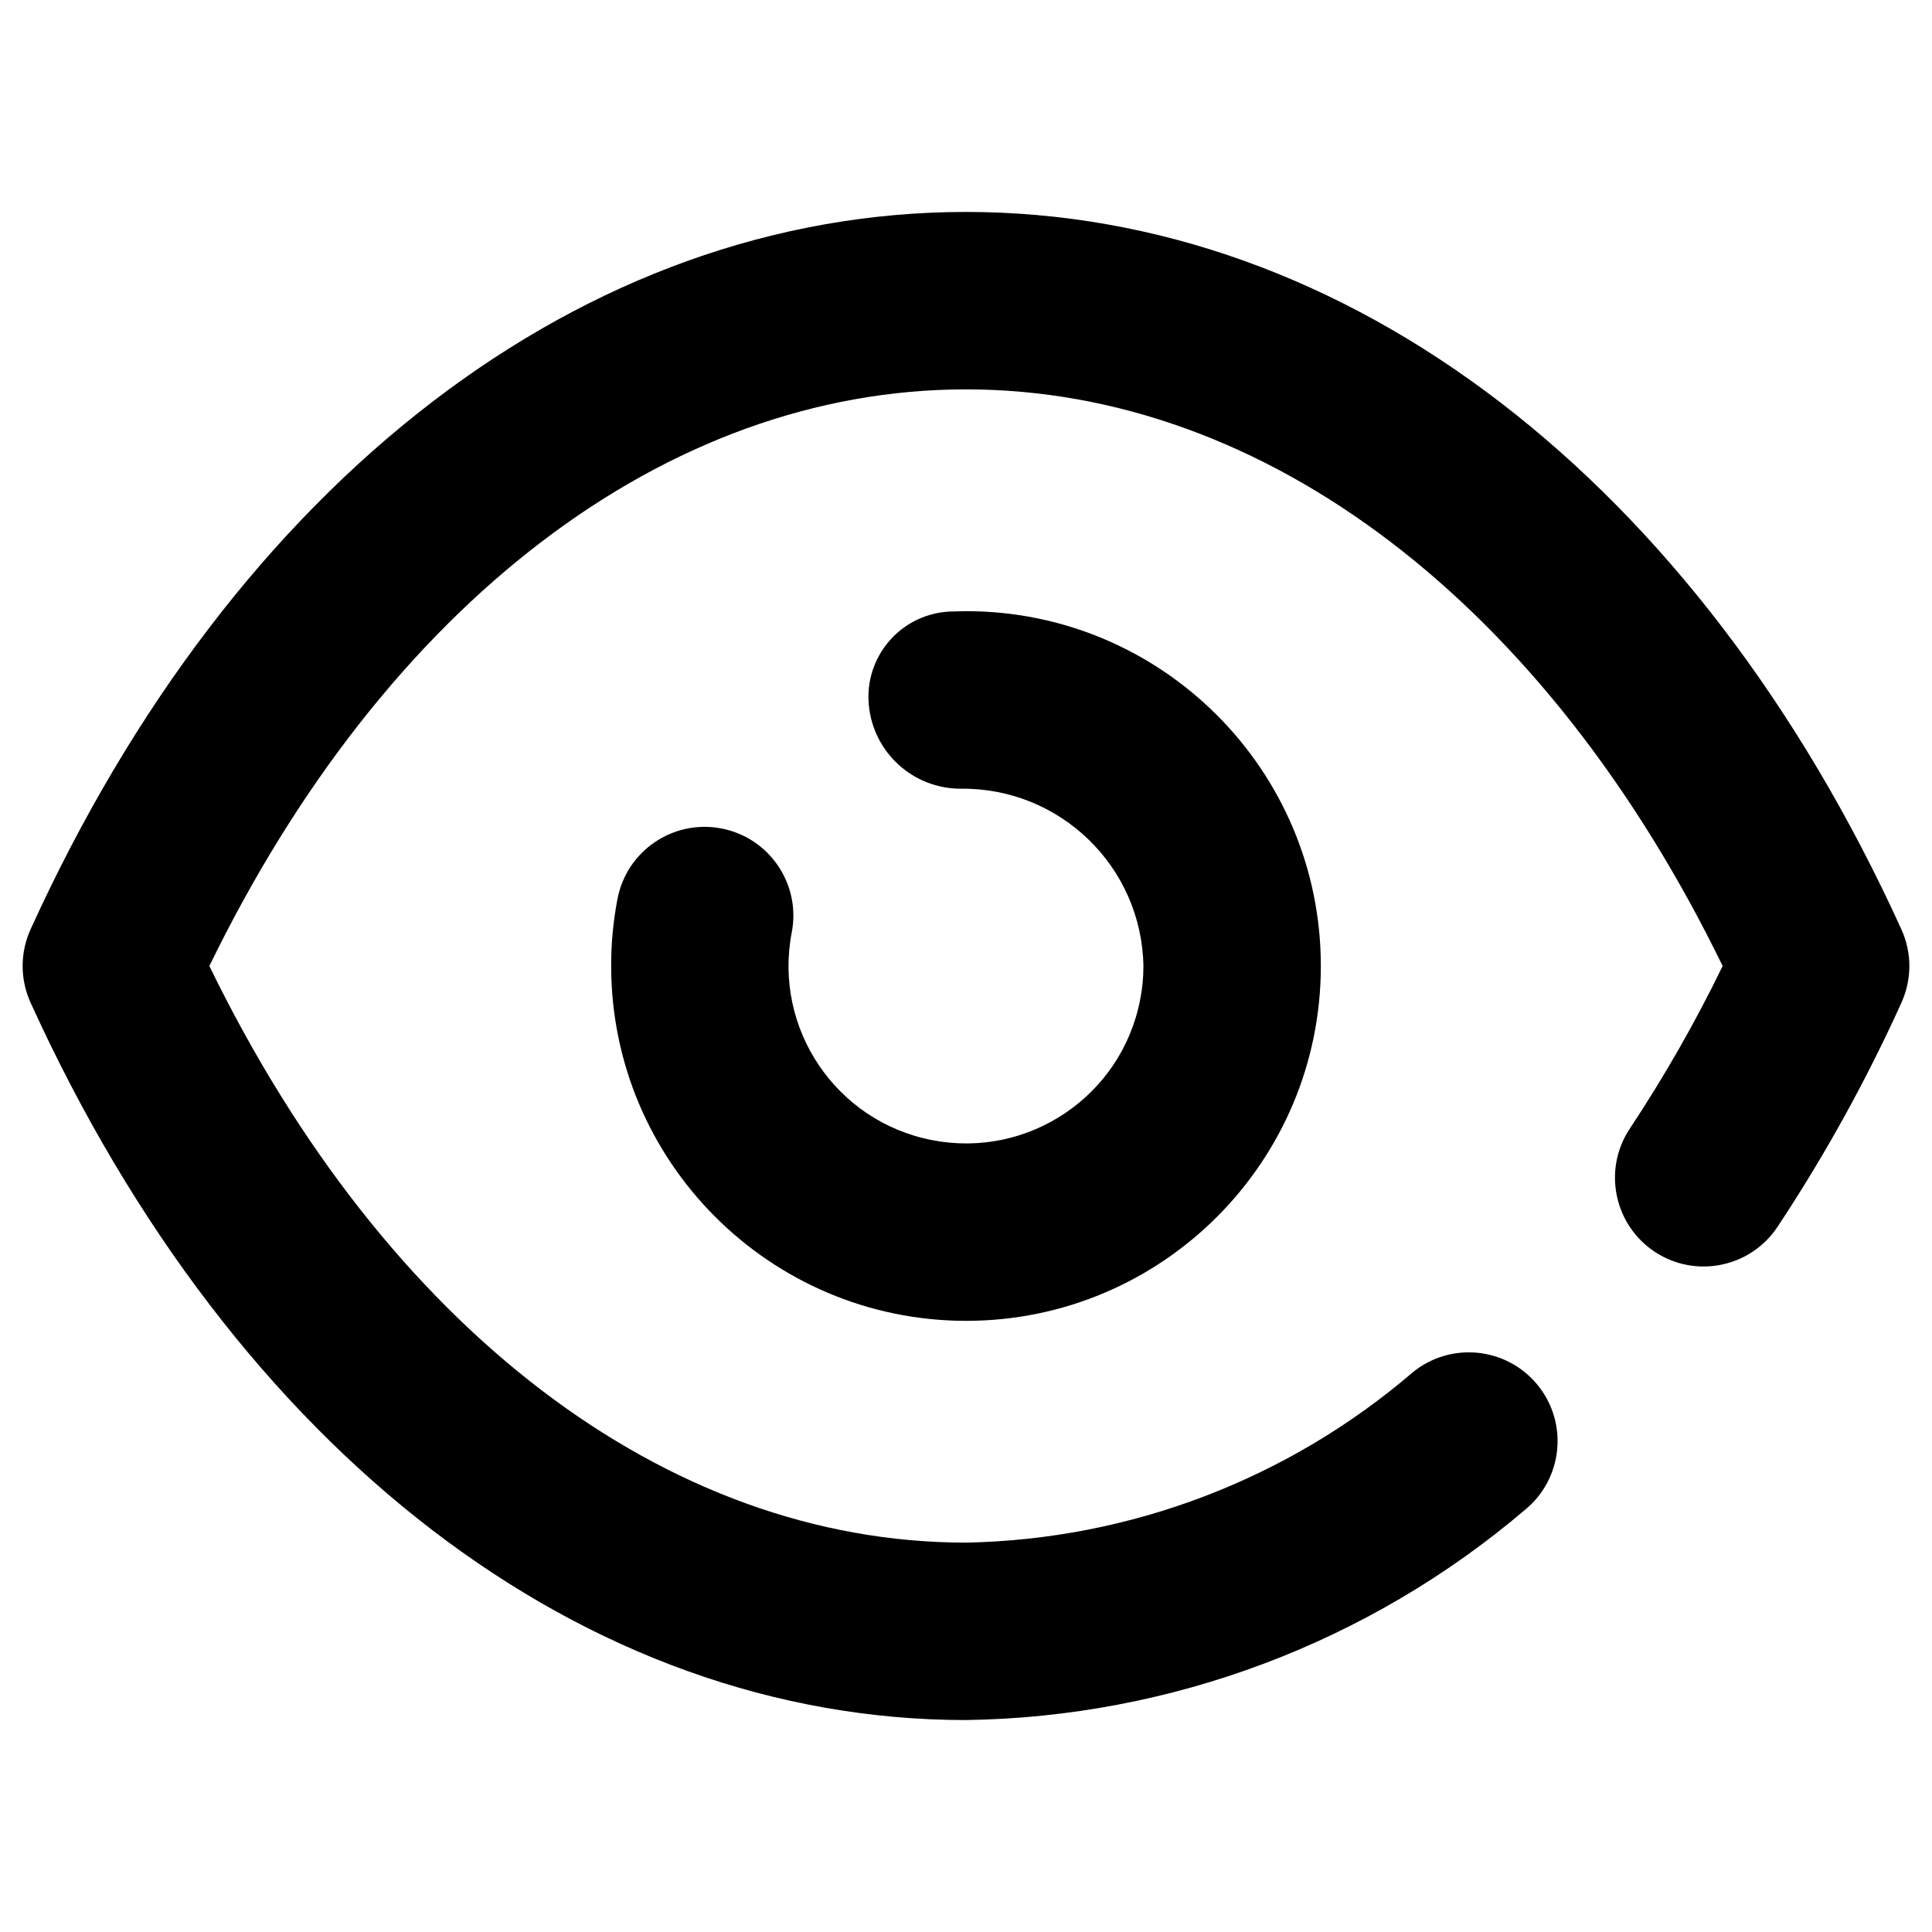
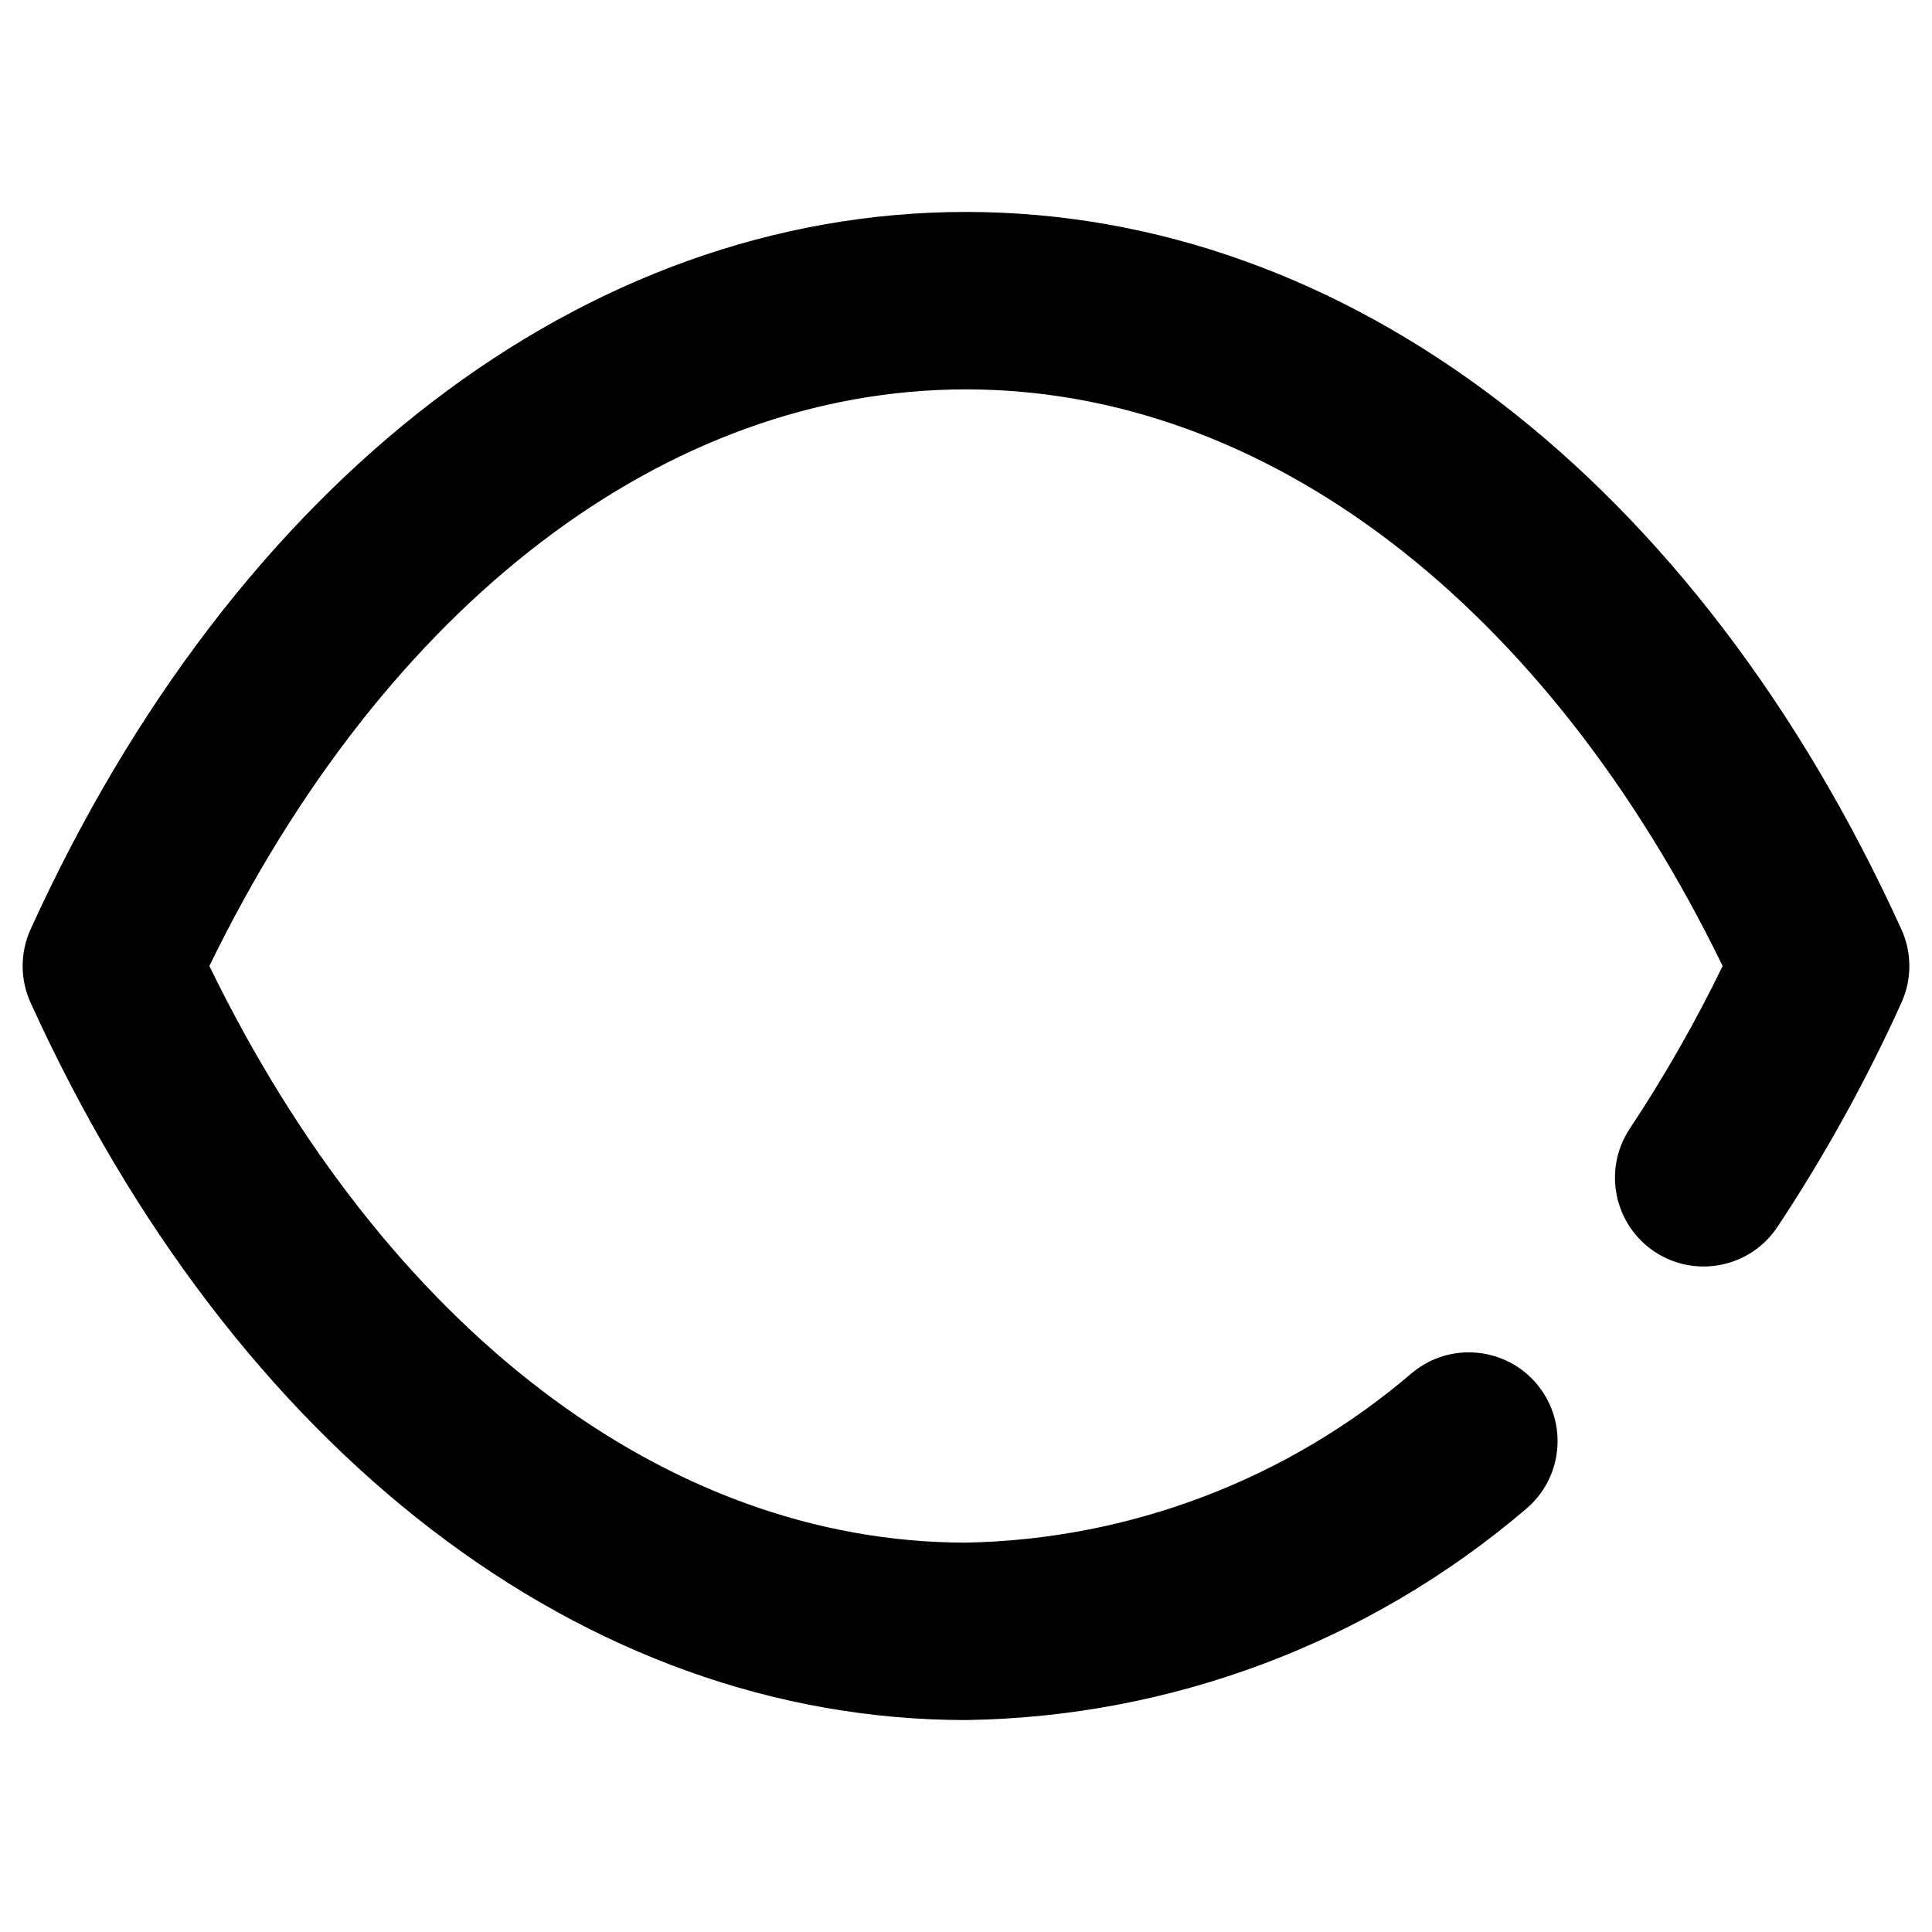
<svg xmlns="http://www.w3.org/2000/svg" version="1.1" id="_015_HEALTH" x="0px" viewBox="-244 -244 512 512" enable-background="new -244 -244 512 512" xml:space="preserve">
  <title />
  <path fill="currentColor" d="M11.996,211.831c-101.065,0-193.737-71.077-247.886-190.096c-2.813-6.186-2.813-13.282,0-19.468  c54.148-119.031,146.82-190.099,247.886-190.099c101.062,0,193.724,71.067,247.882,190.099c2.826,6.177,2.826,13.269,0.022,19.458  c-9.318,20.582-20.272,40.415-32.737,59.242c-7.097,10.885-21.673,13.935-32.533,6.843c-10.861-7.118-13.913-21.693-6.817-32.555  c0.067-0.092,0.136-0.184,0.185-0.276c9.112-13.777,17.31-28.124,24.52-42.979c-46.7-95.91-121.061-152.811-200.521-152.811  c-79.462,0-153.825,56.9-200.511,152.811c46.687,95.922,121.049,152.813,200.511,152.813c43.504-0.828,85.361-16.781,118.396-45.137  c10.056-8.194,24.865-6.703,33.082,3.354c8.221,10.078,6.706,24.887-3.348,33.104l0,0C118.729,191.353,66.36,211.053,11.996,211.831  z" />
-   <path fill="currentColor" d="M12.002,106.039c-51.981-0.045-94.085-42.244-94.039-94.209c0-5.911,0.56-11.802,1.675-17.599  c2.434-12.754,14.75-21.122,27.505-18.688c12.754,2.434,21.122,14.753,18.688,27.504c-4.949,25.482,11.721,50.188,37.214,55.102  c25.486,4.959,50.187-11.709,55.101-37.205c0.598-2.949,0.872-5.934,0.872-8.943c-0.457-26.251-21.991-47.224-48.26-46.985  c-12.729,0.091-23.393-9.595-24.518-22.281c-1.136-12.454,8.047-23.475,20.5-24.6c0.229-0.022,0.461-0.045,0.7-0.056l4.561-0.118  c51.931,0,94.035,42.108,94.035,94.039C106.037,63.934,63.933,106.039,12.002,106.039z" />
</svg>